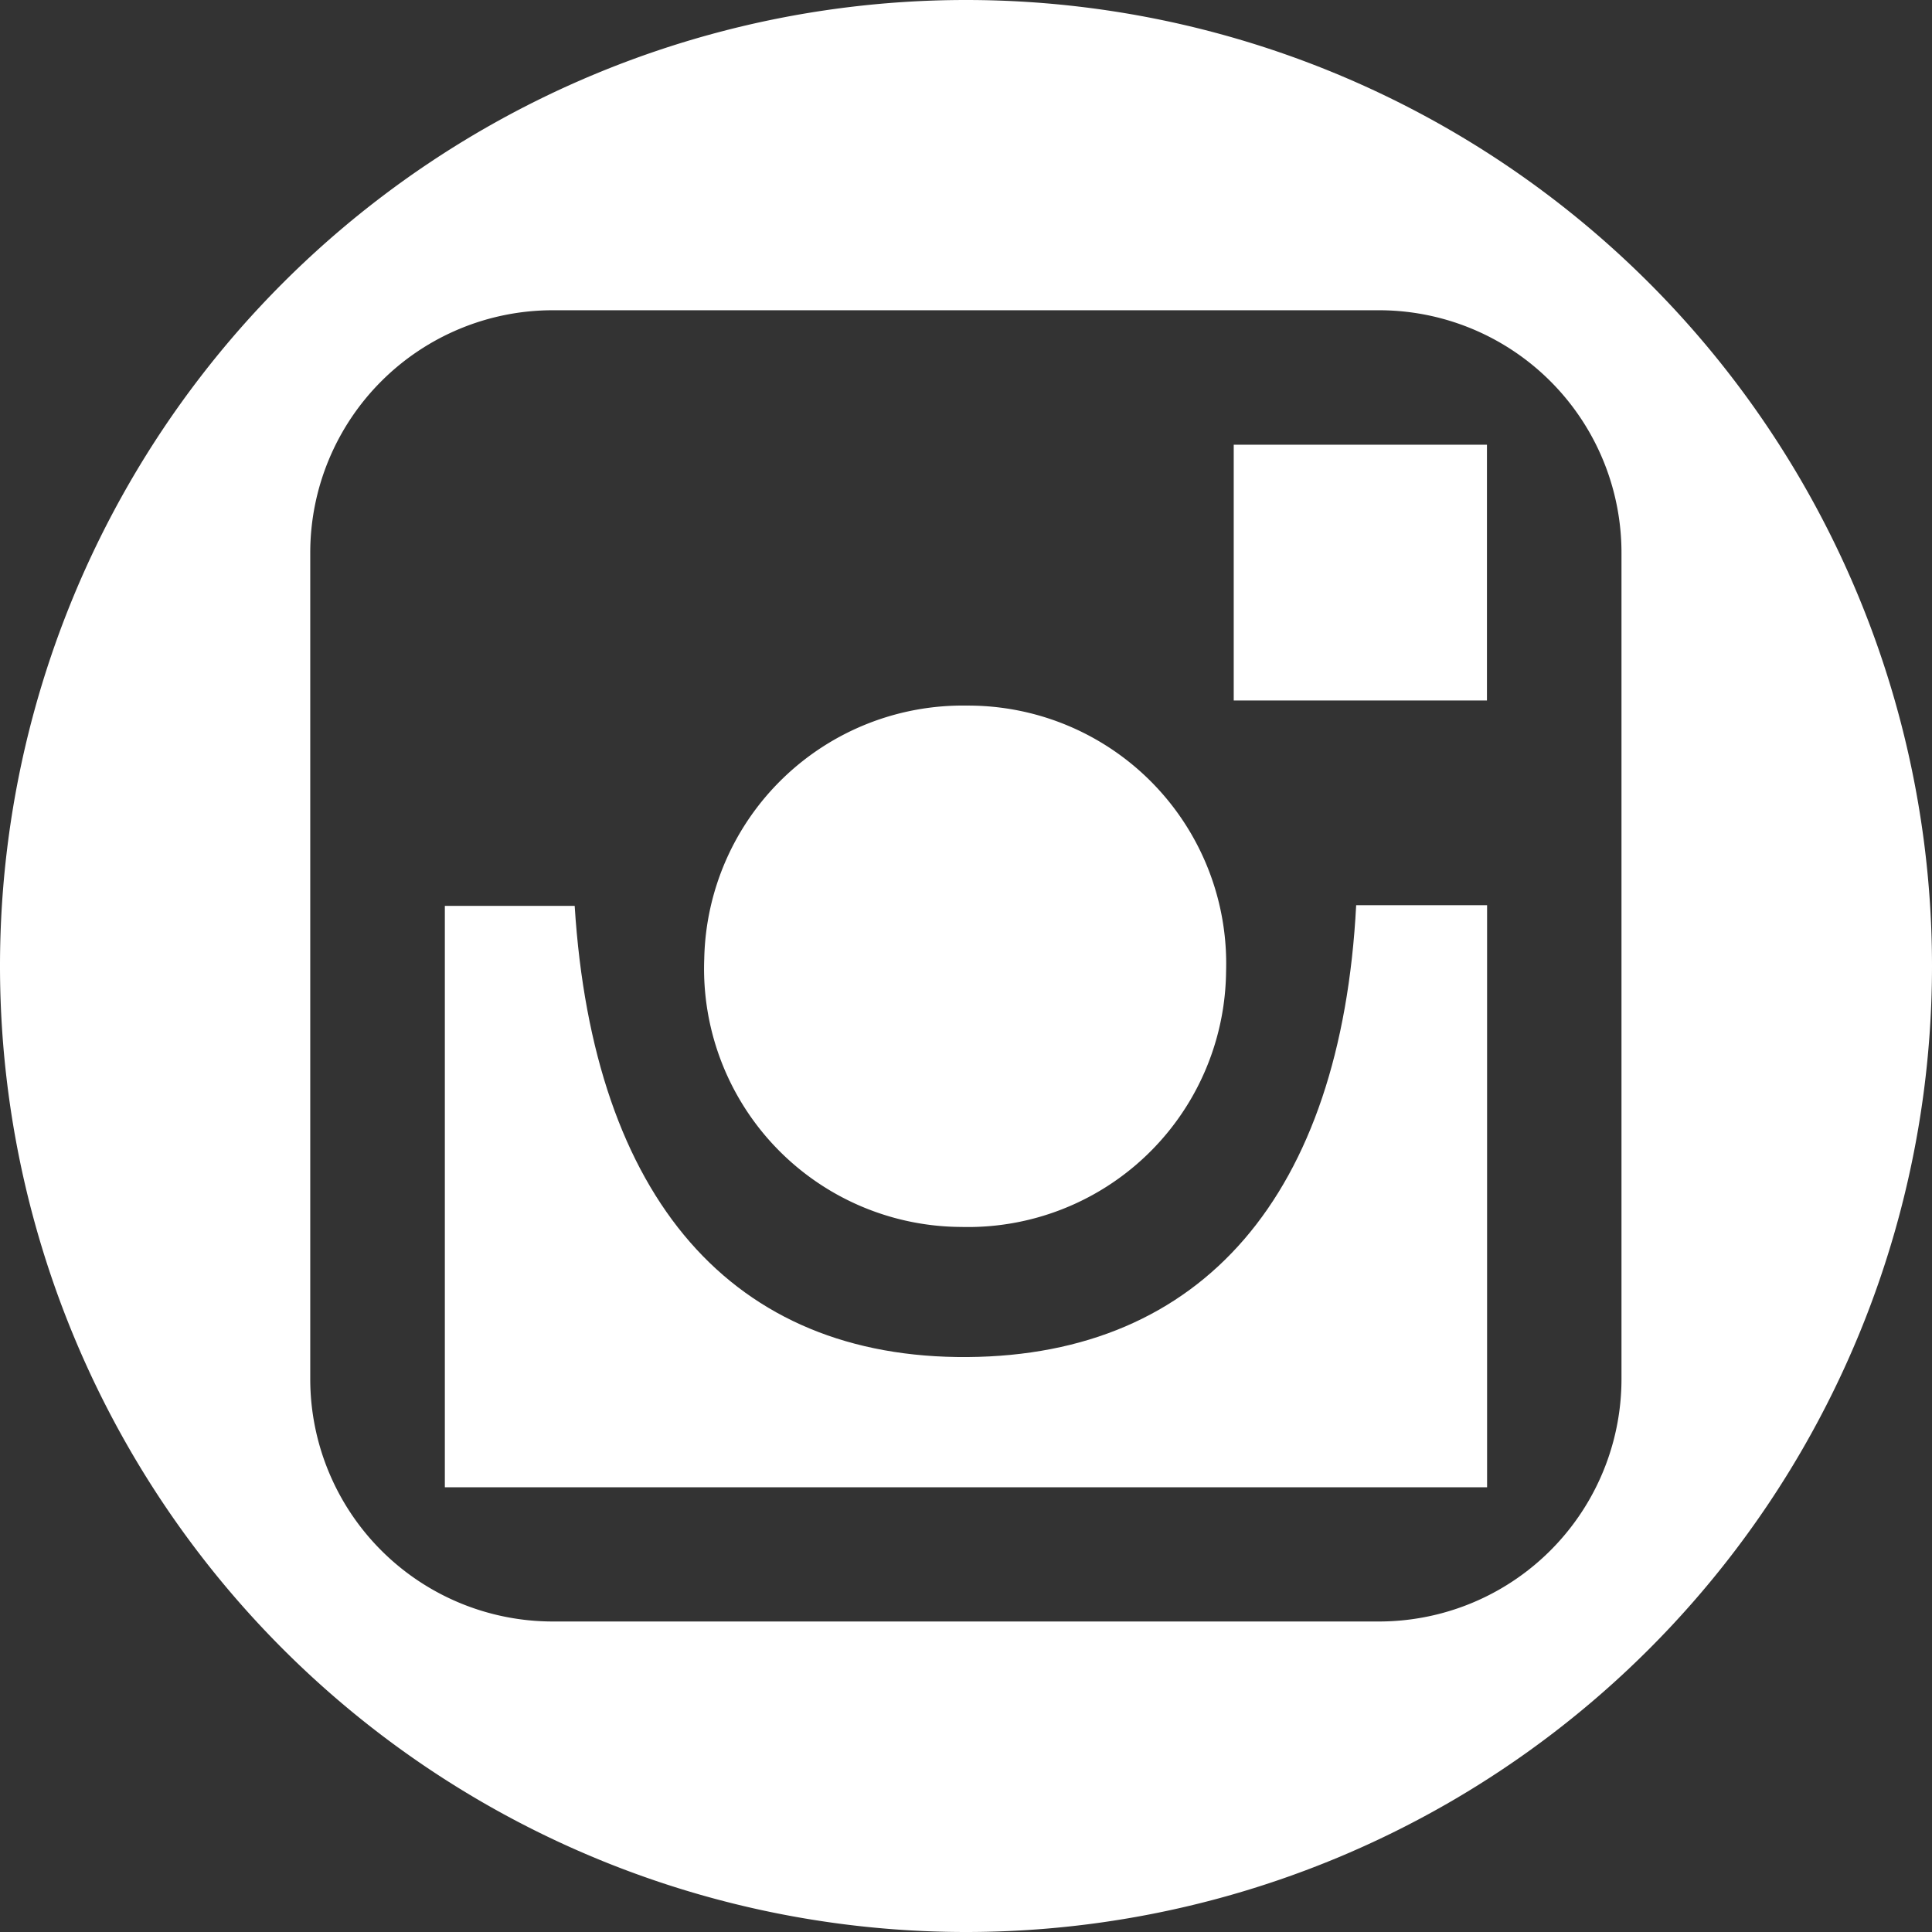
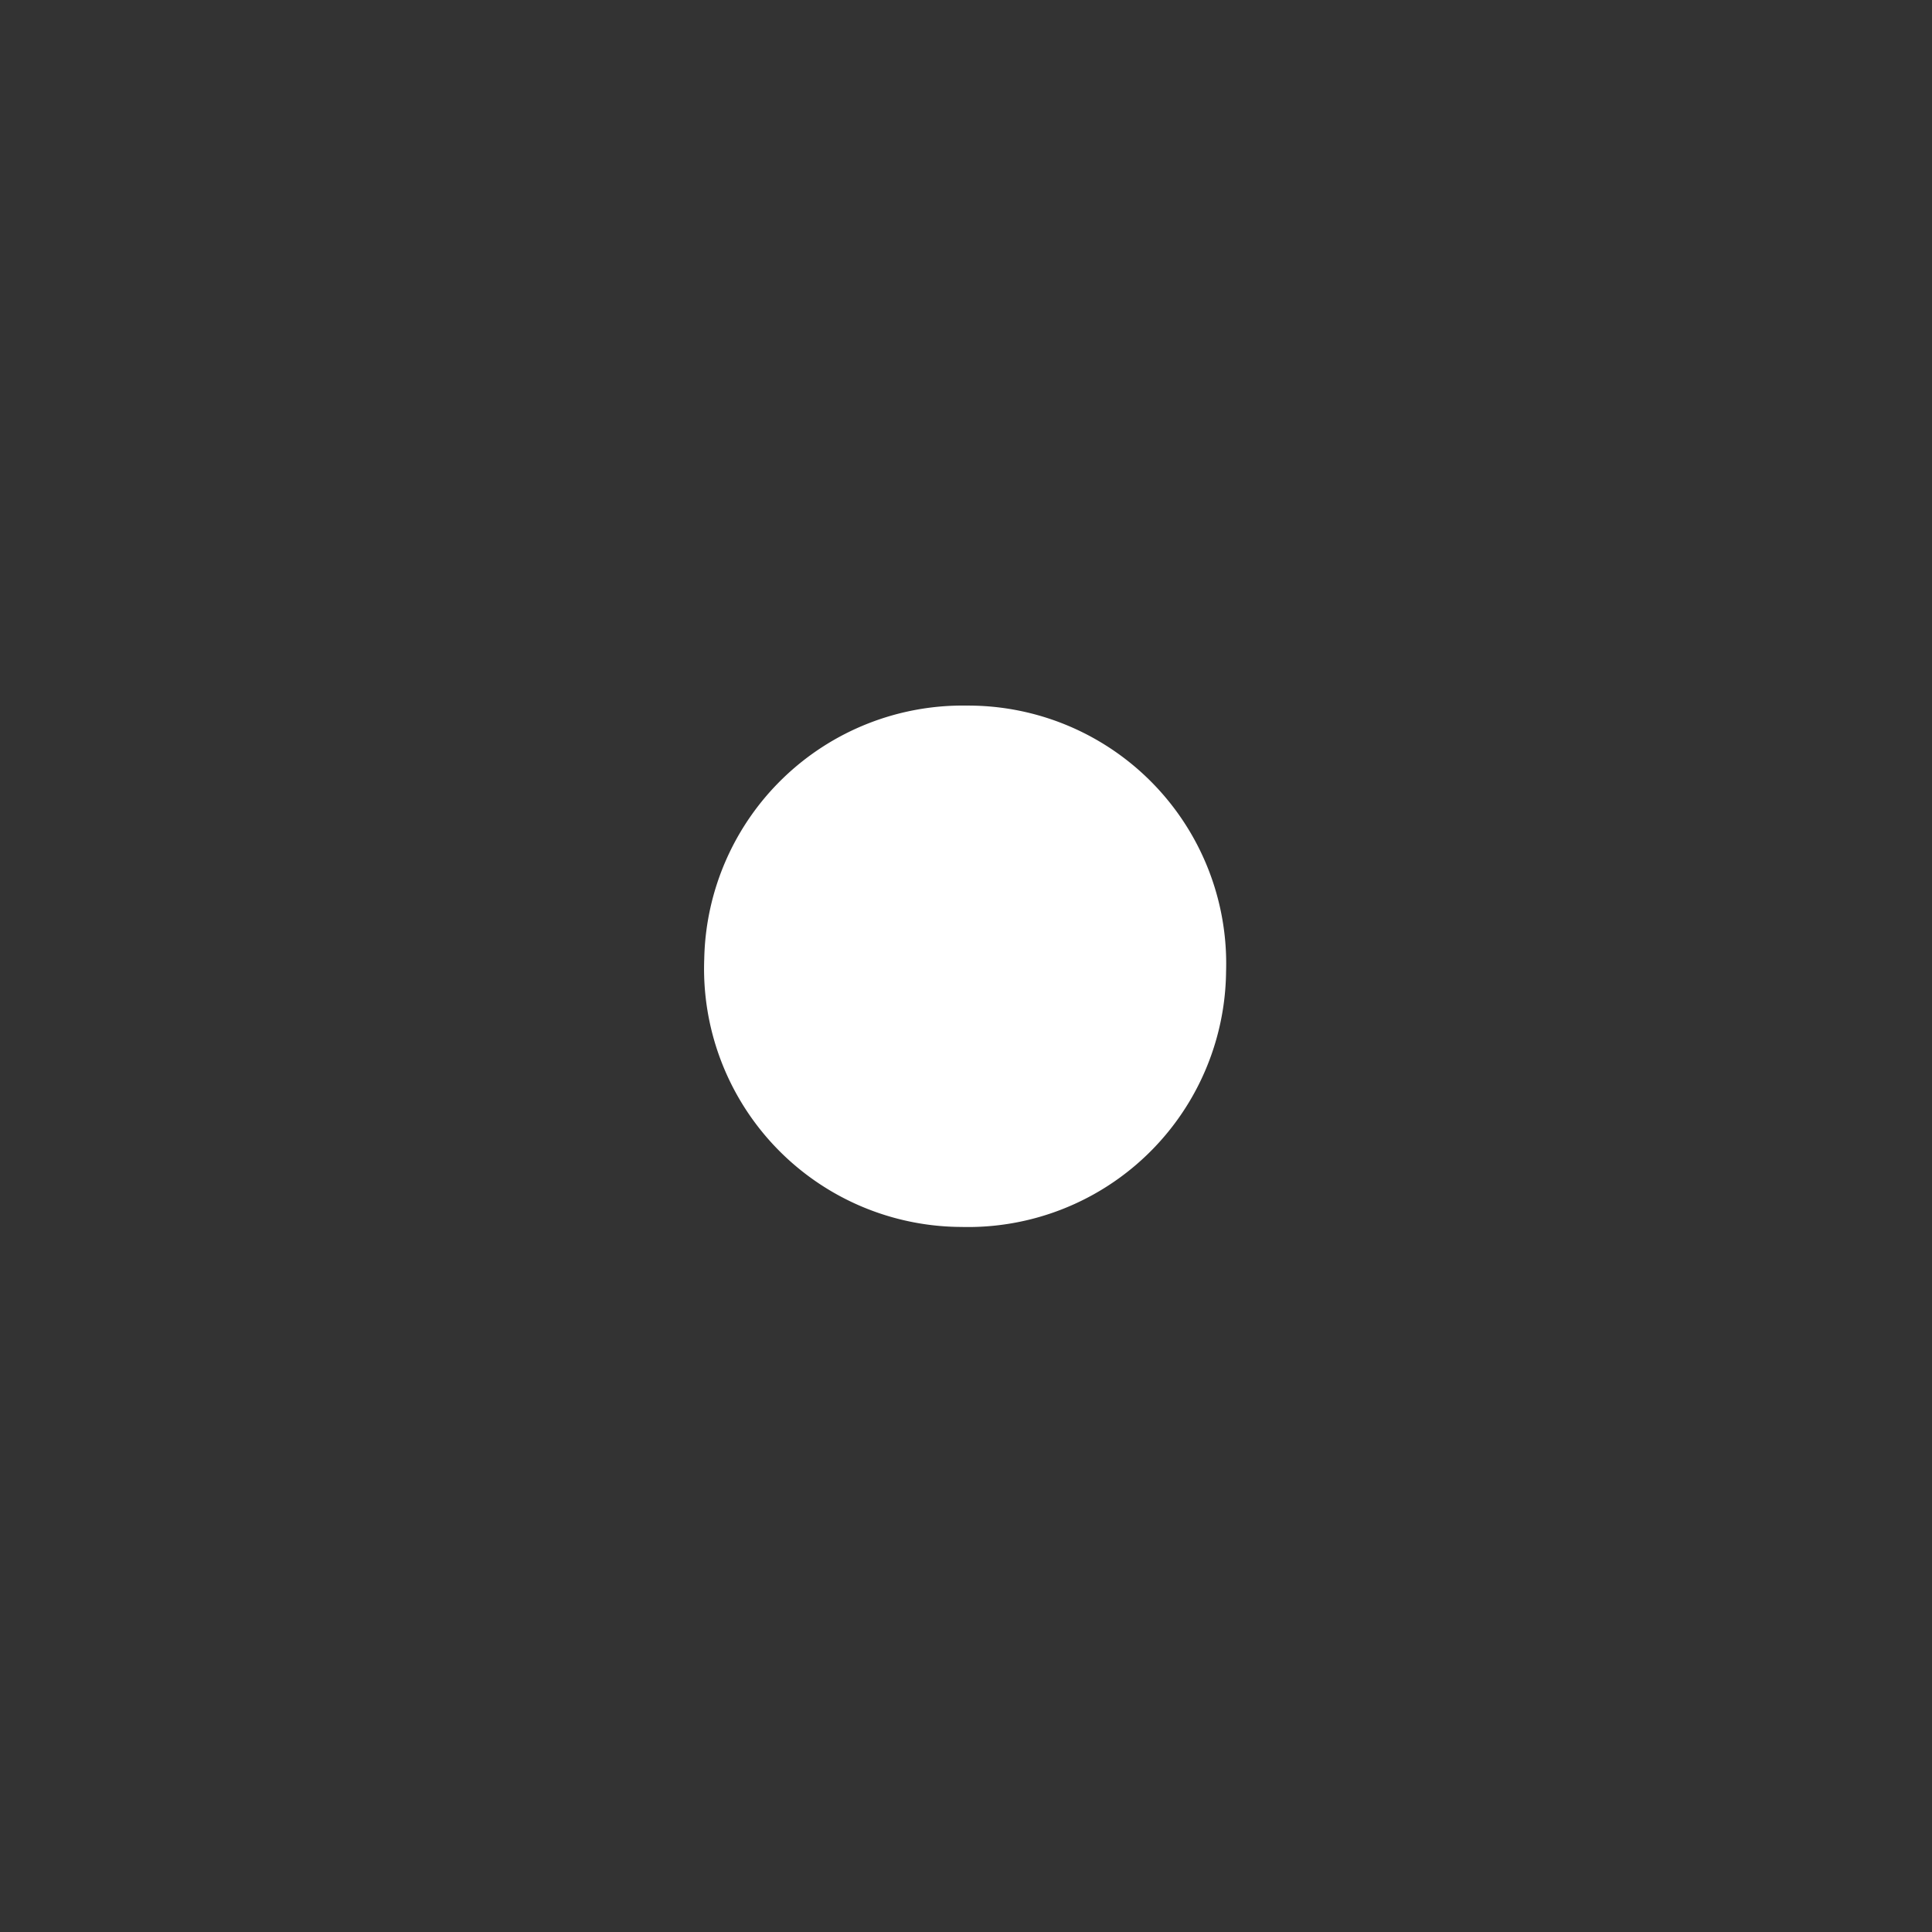
<svg xmlns="http://www.w3.org/2000/svg" width="28.764" height="28.764" viewBox="0 0 28.764 28.764">
  <rect x="0" y="0" width="28.764" height="28.764" fill="#333333" stroke="none" />
  <defs>
    <style>
            .cls-1{fill:#fff}
        </style>
  </defs>
  <g id="Grupo_666" data-name="Grupo 666" transform="translate(-699 -1534)">
    <g id="Grupo_665" data-name="Grupo 665" transform="translate(699 1534)">
-       <path id="Trazado_575" d="M-395.266 160.376h1.949v8.666h-15.517v-8.656h1.933c.276 4.37 2.355 6.743 5.85 6.717s5.56-2.41 5.785-6.727z" class="cls-1" data-name="Trazado 575" transform="translate(415.457 -146.899)" />
      <path id="Trazado_576" d="M-373.274 142.977a3.843 3.843 0 0 1-3.943 3.8 3.845 3.845 0 0 1-3.826-3.993 3.849 3.849 0 0 1 3.909-3.769 3.842 3.842 0 0 1 3.86 3.962z" class="cls-1" data-name="Trazado 576" transform="translate(391.528 -128.51)" />
-       <path id="Trazado_577" d="M-320.543 114.844h-3.77v-3.808h3.77z" class="cls-1" data-name="Trazado 577" transform="translate(342.681 -104.415)" />
-       <path id="Trazado_578" d="M-442.118 63.39A14.382 14.382 0 0 0-456.5 77.772a14.382 14.382 0 0 0 14.382 14.382 14.382 14.382 0 0 0 14.382-14.382 14.382 14.382 0 0 0-14.382-14.382zm9.759 20.53a3.611 3.611 0 0 1-3.611 3.611h-12.3a3.611 3.611 0 0 1-3.611-3.611v-12.3a3.611 3.611 0 0 1 3.611-3.611h12.3a3.611 3.611 0 0 1 3.611 3.611z" class="cls-1" data-name="Trazado 578" transform="translate(456.5 -63.39)" />
    </g>
  </g>
</svg>